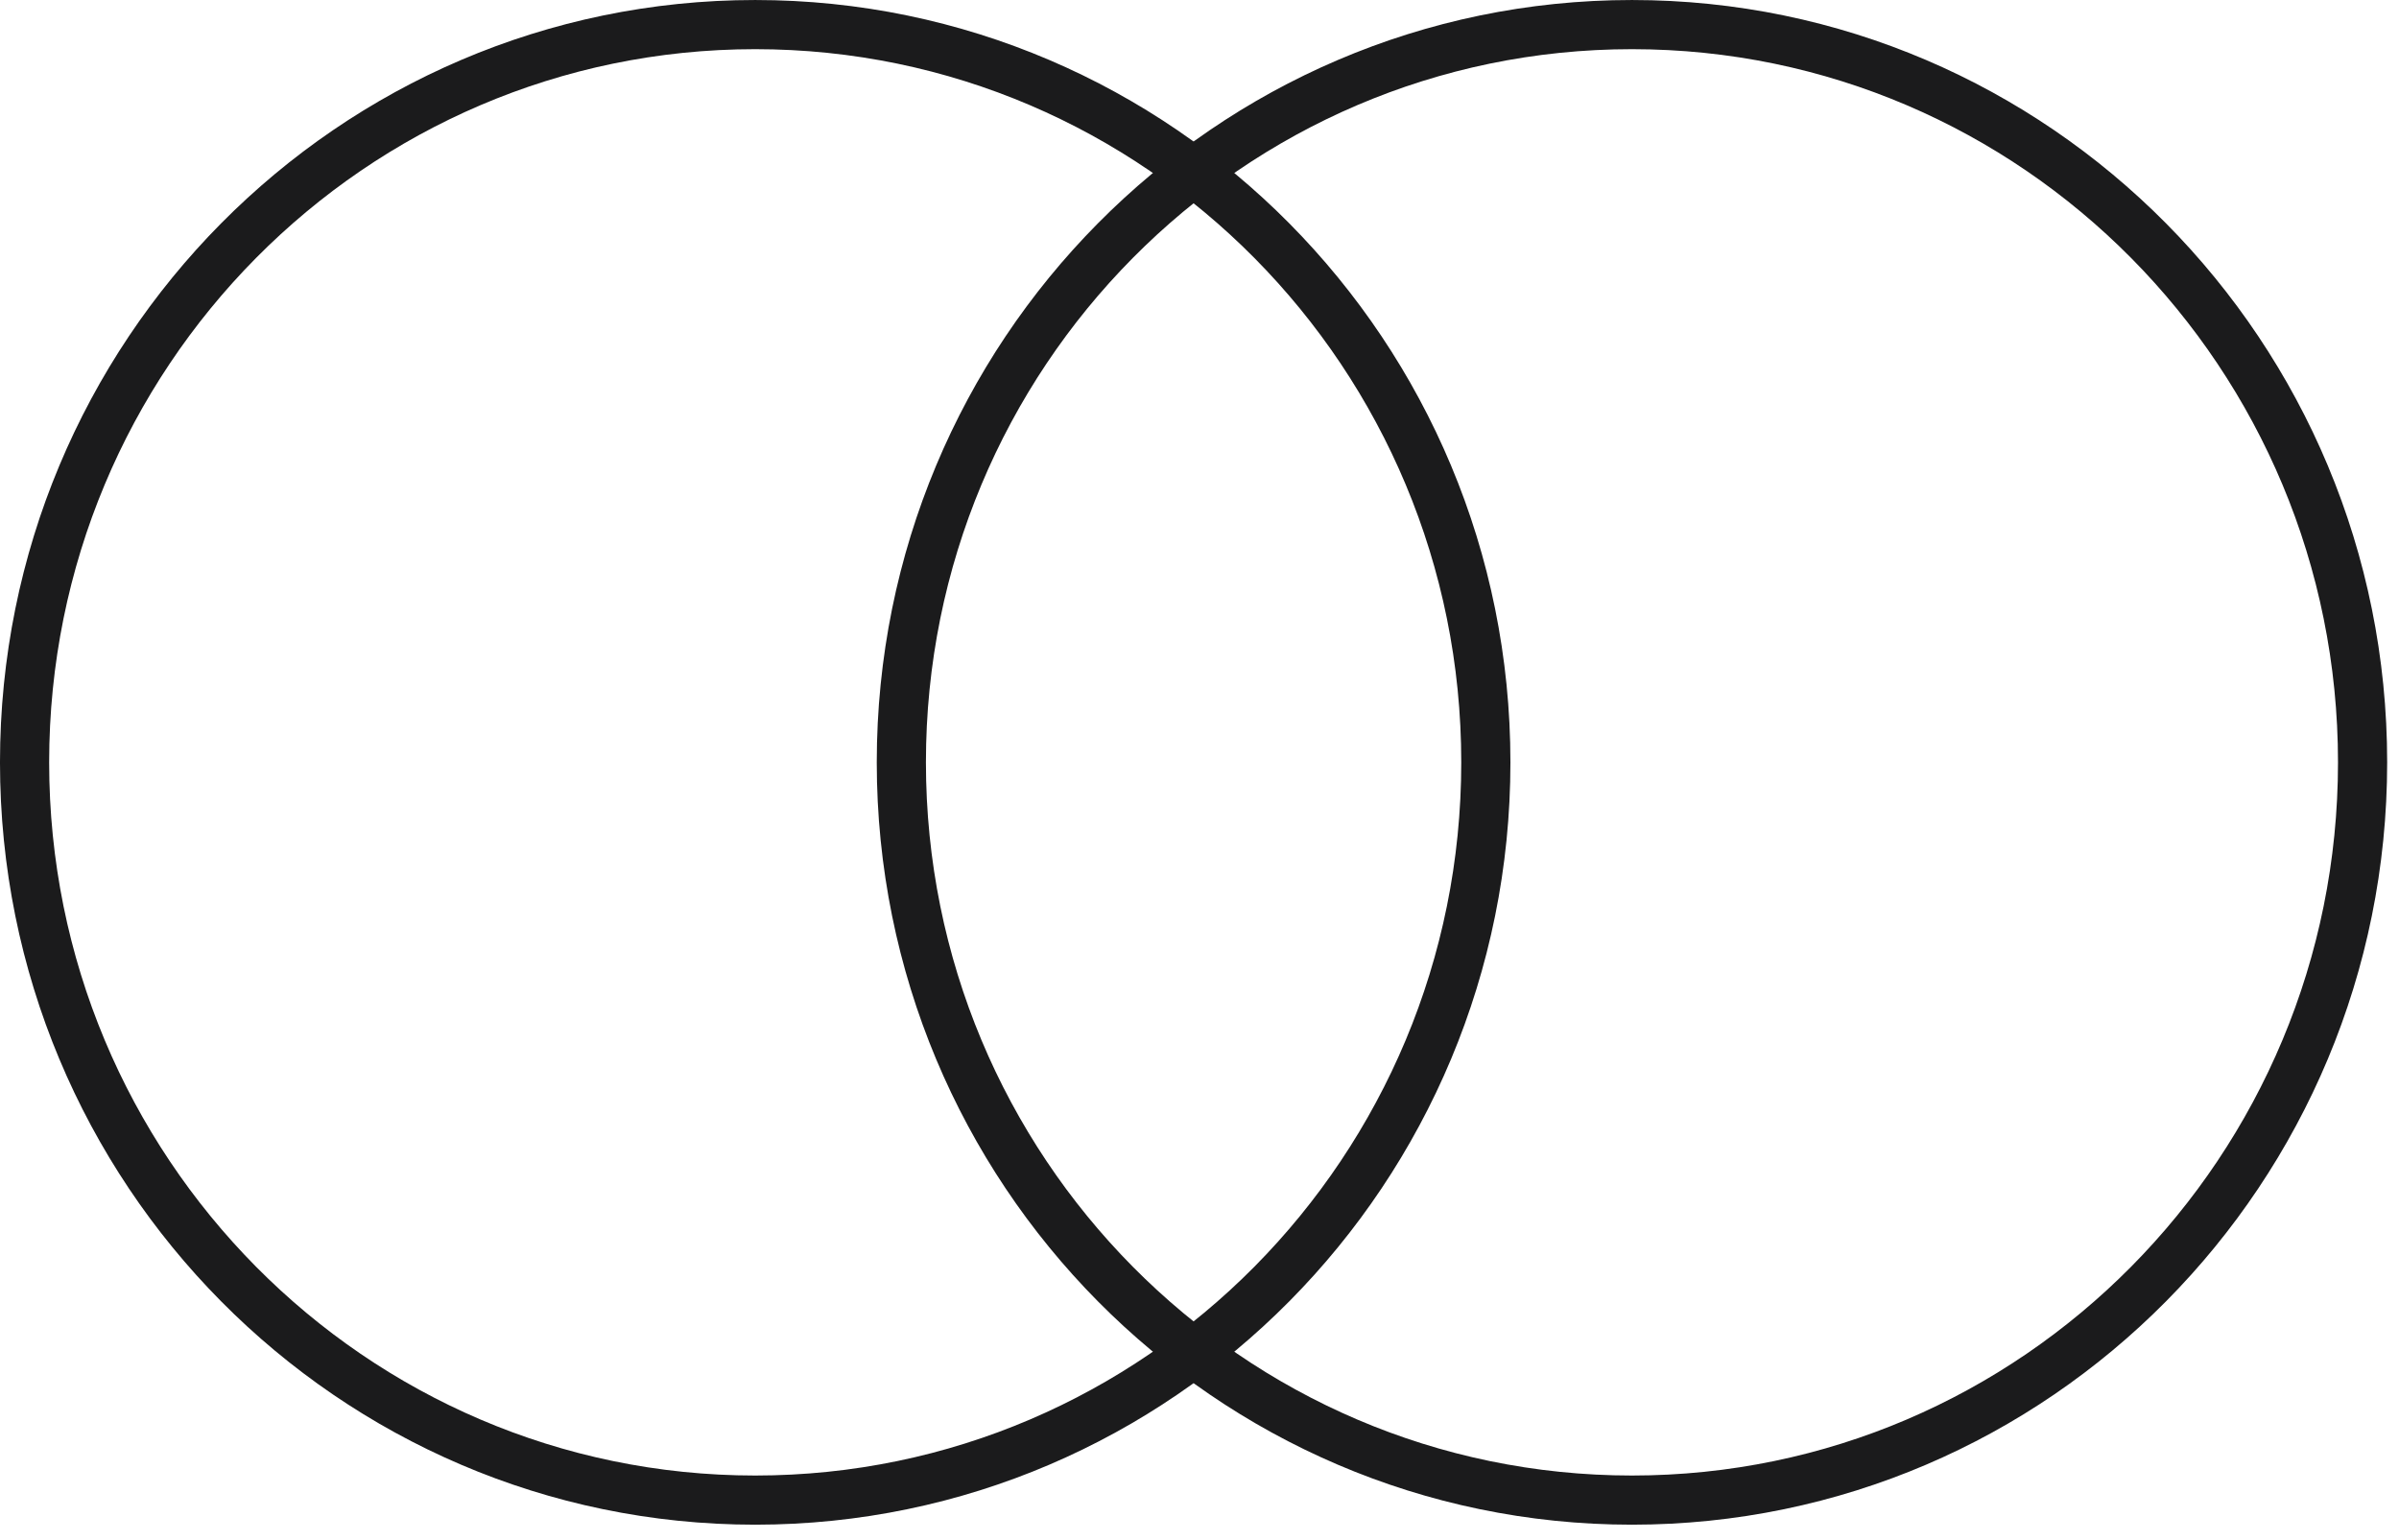
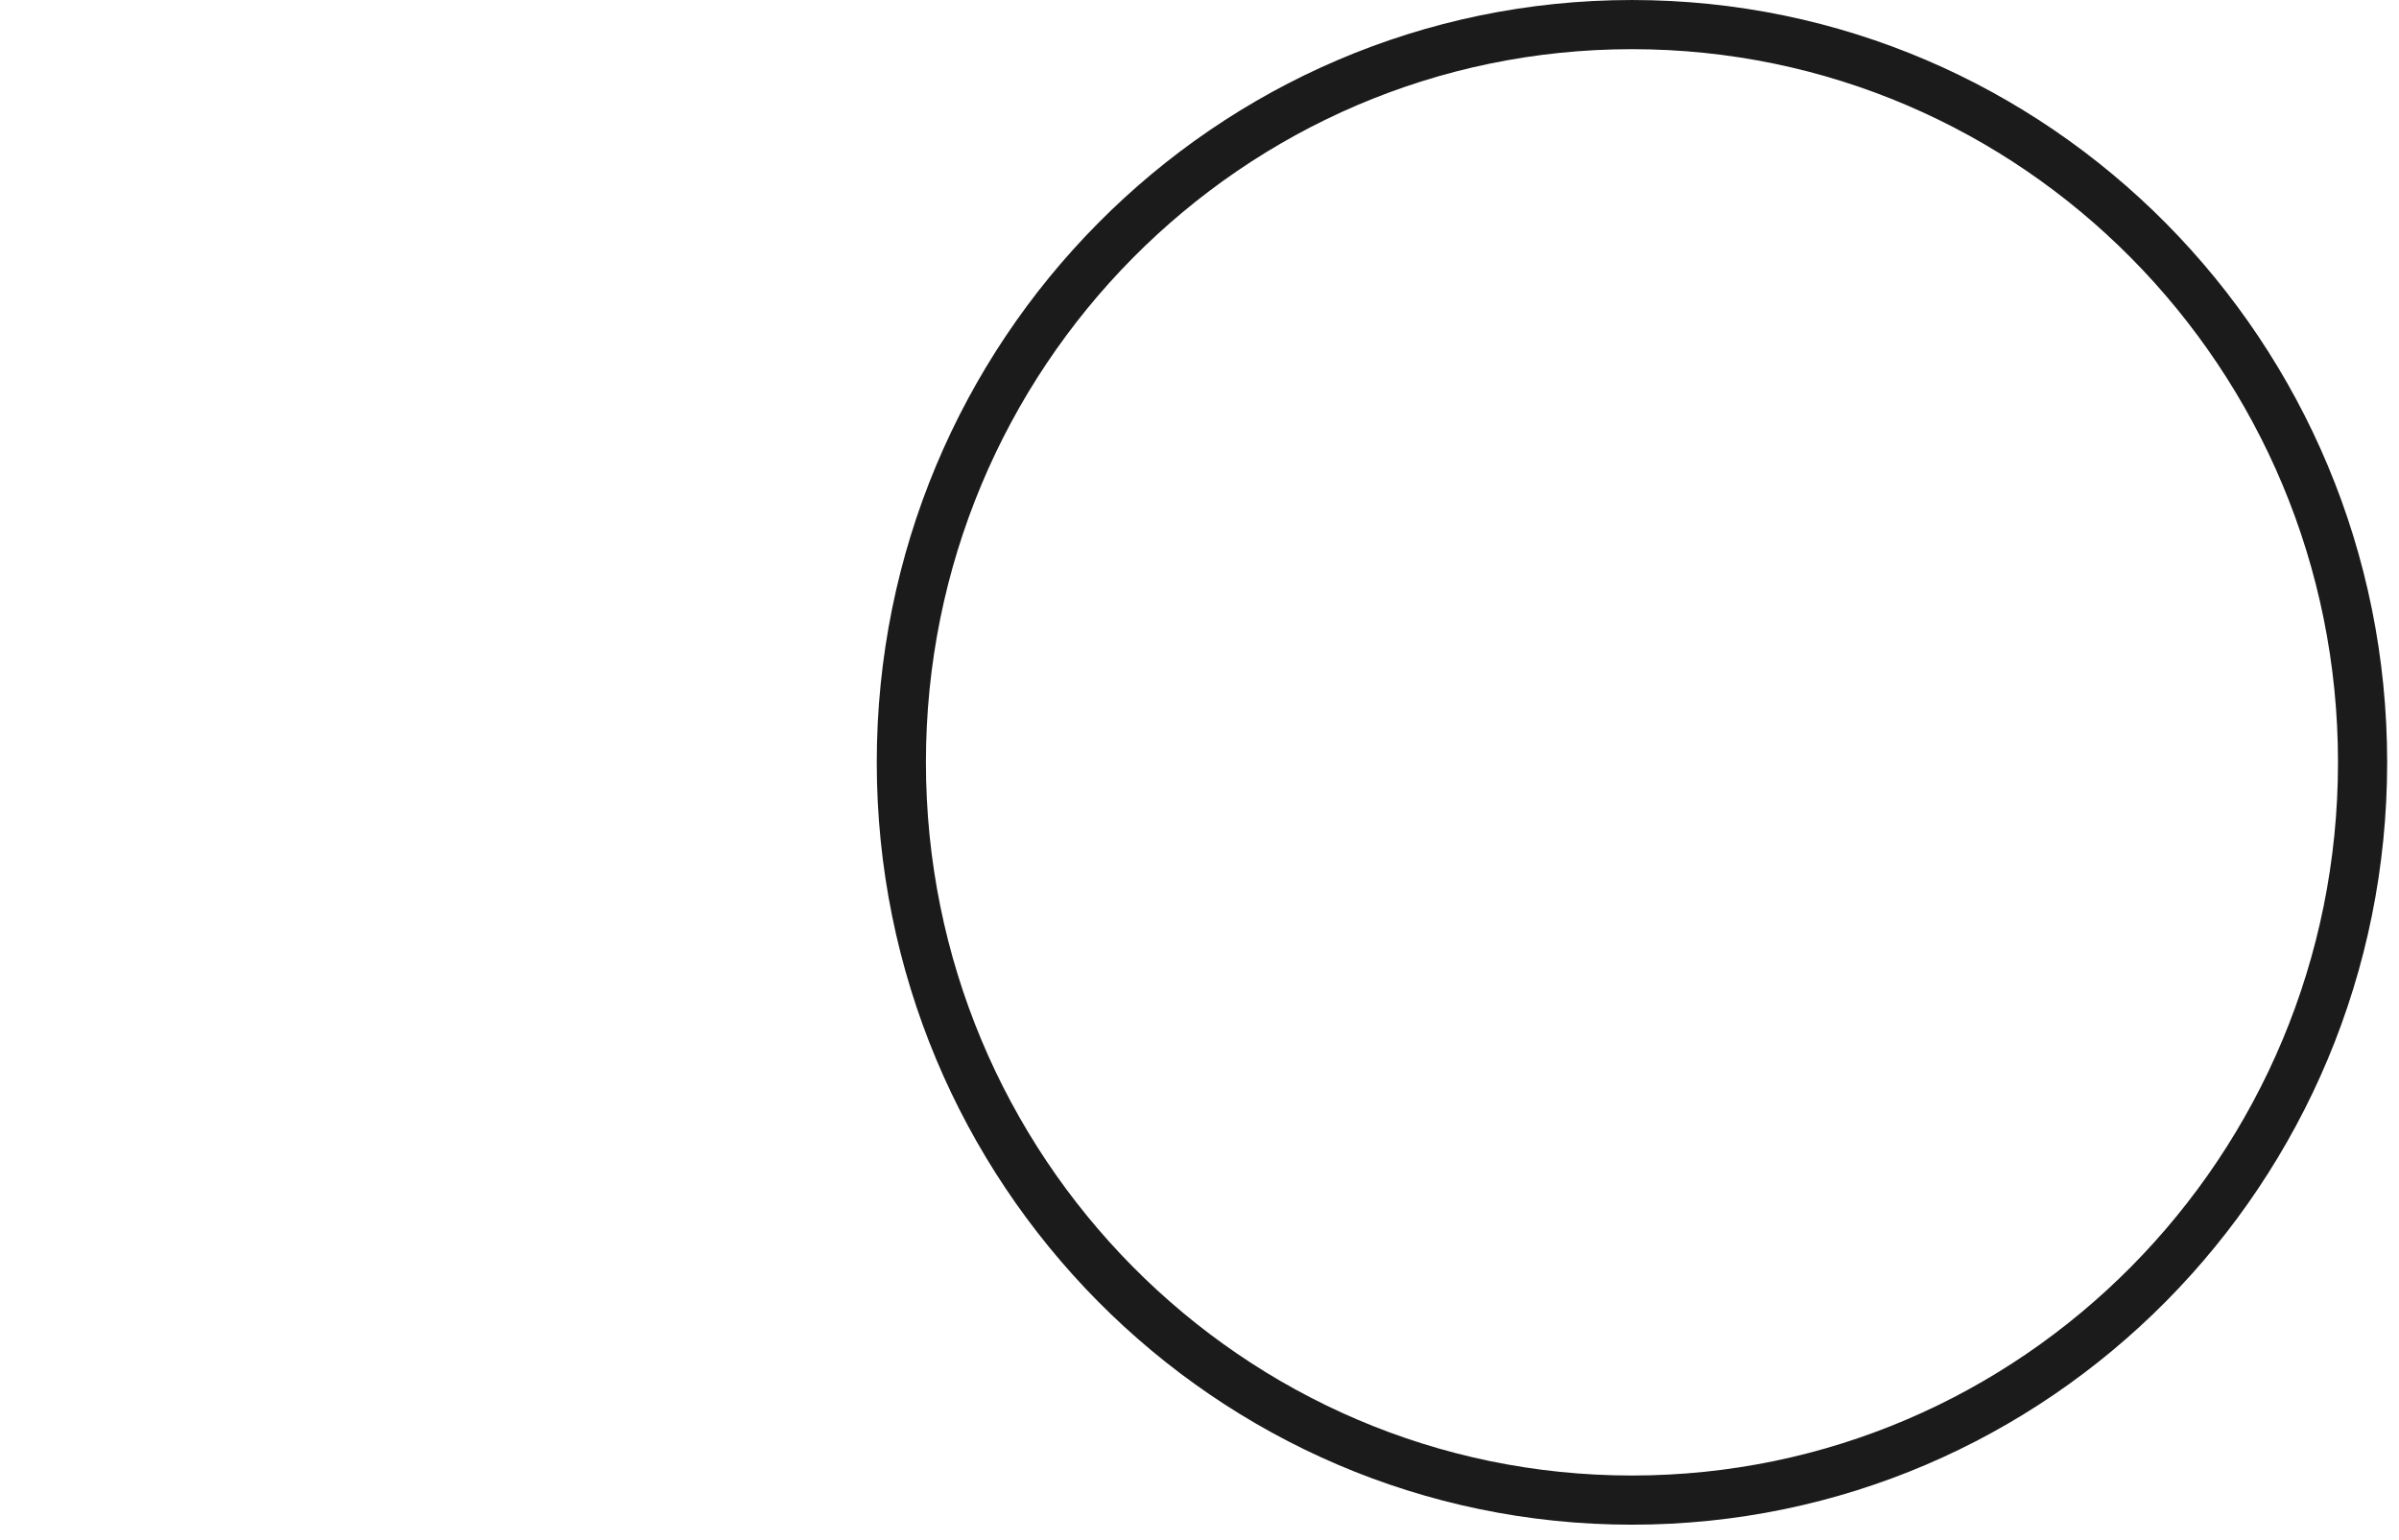
<svg xmlns="http://www.w3.org/2000/svg" width="95" height="61" viewBox="0 0 95 61" fill="none">
-   <path d="M29.906 59.41C45.886 59.41 58.839 46.328 58.839 30.192C58.839 14.055 45.886 0.974 29.906 0.974C13.927 0.974 0.973 14.055 0.973 30.192C0.973 46.328 13.927 59.41 29.906 59.41Z" stroke="#1B1B1C" stroke-width="1.947" stroke-miterlimit="10" stroke-linecap="round" />
  <path d="M64.625 59.41C80.605 59.41 93.558 46.328 93.558 30.192C93.558 14.055 80.605 0.974 64.625 0.974C48.646 0.974 35.693 14.055 35.693 30.192C35.693 46.328 48.646 59.41 64.625 59.41Z" stroke="#1B1B1C" stroke-width="1.947" stroke-miterlimit="10" stroke-linecap="round" />
</svg>